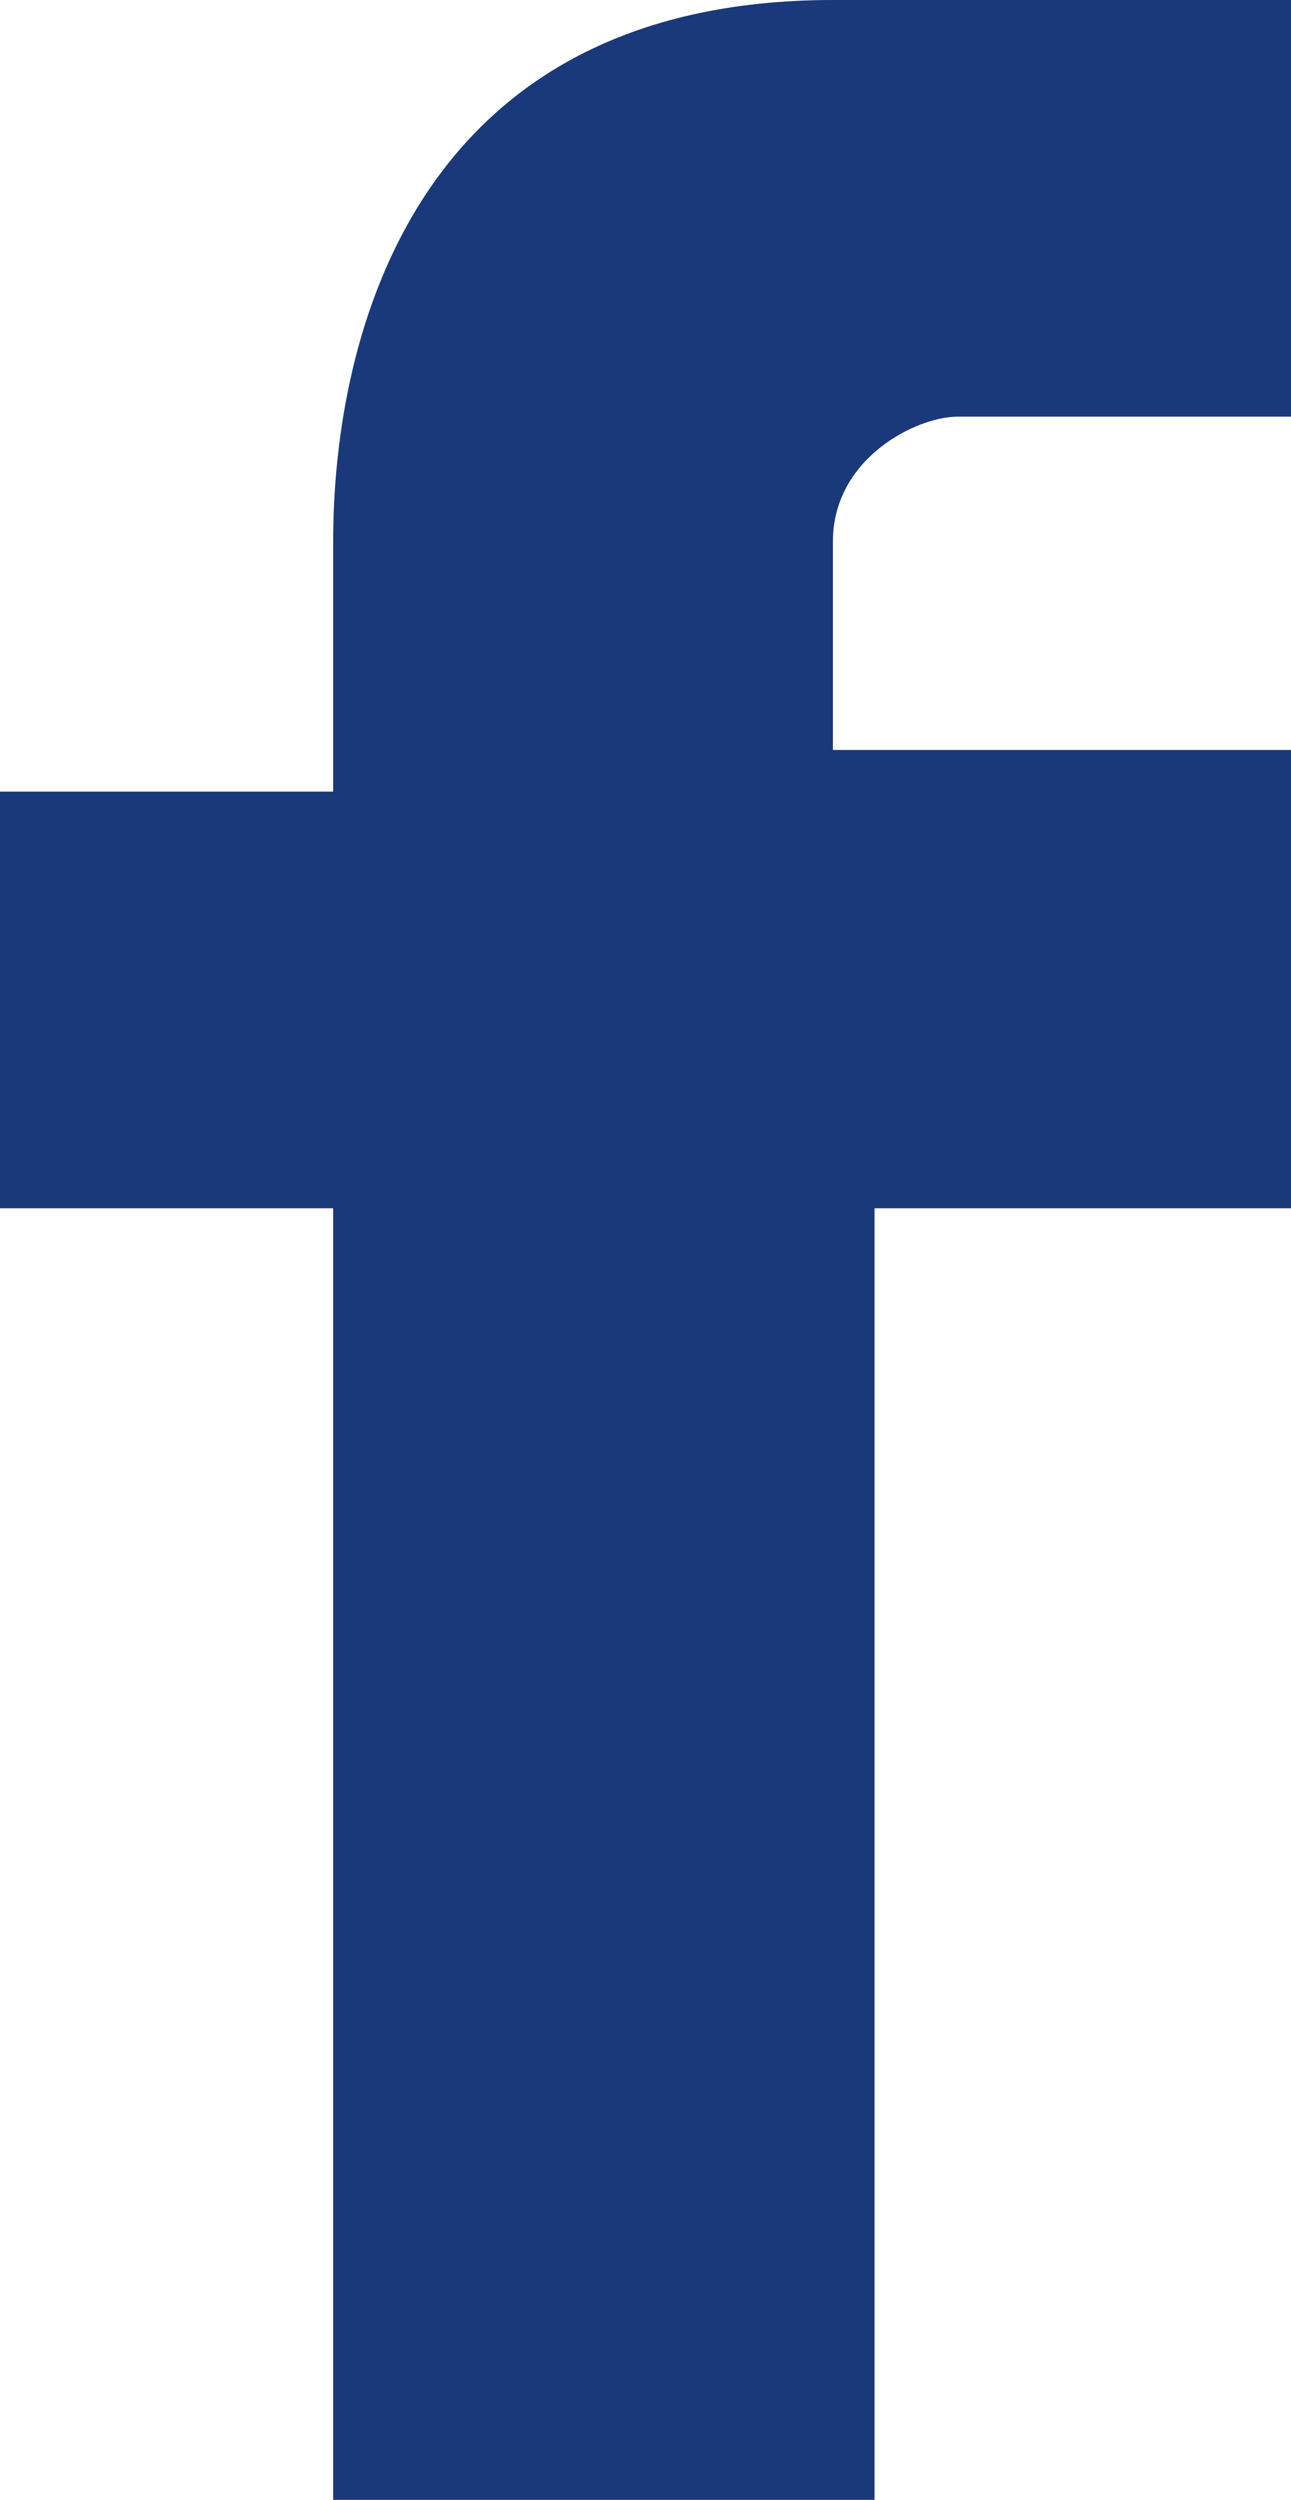
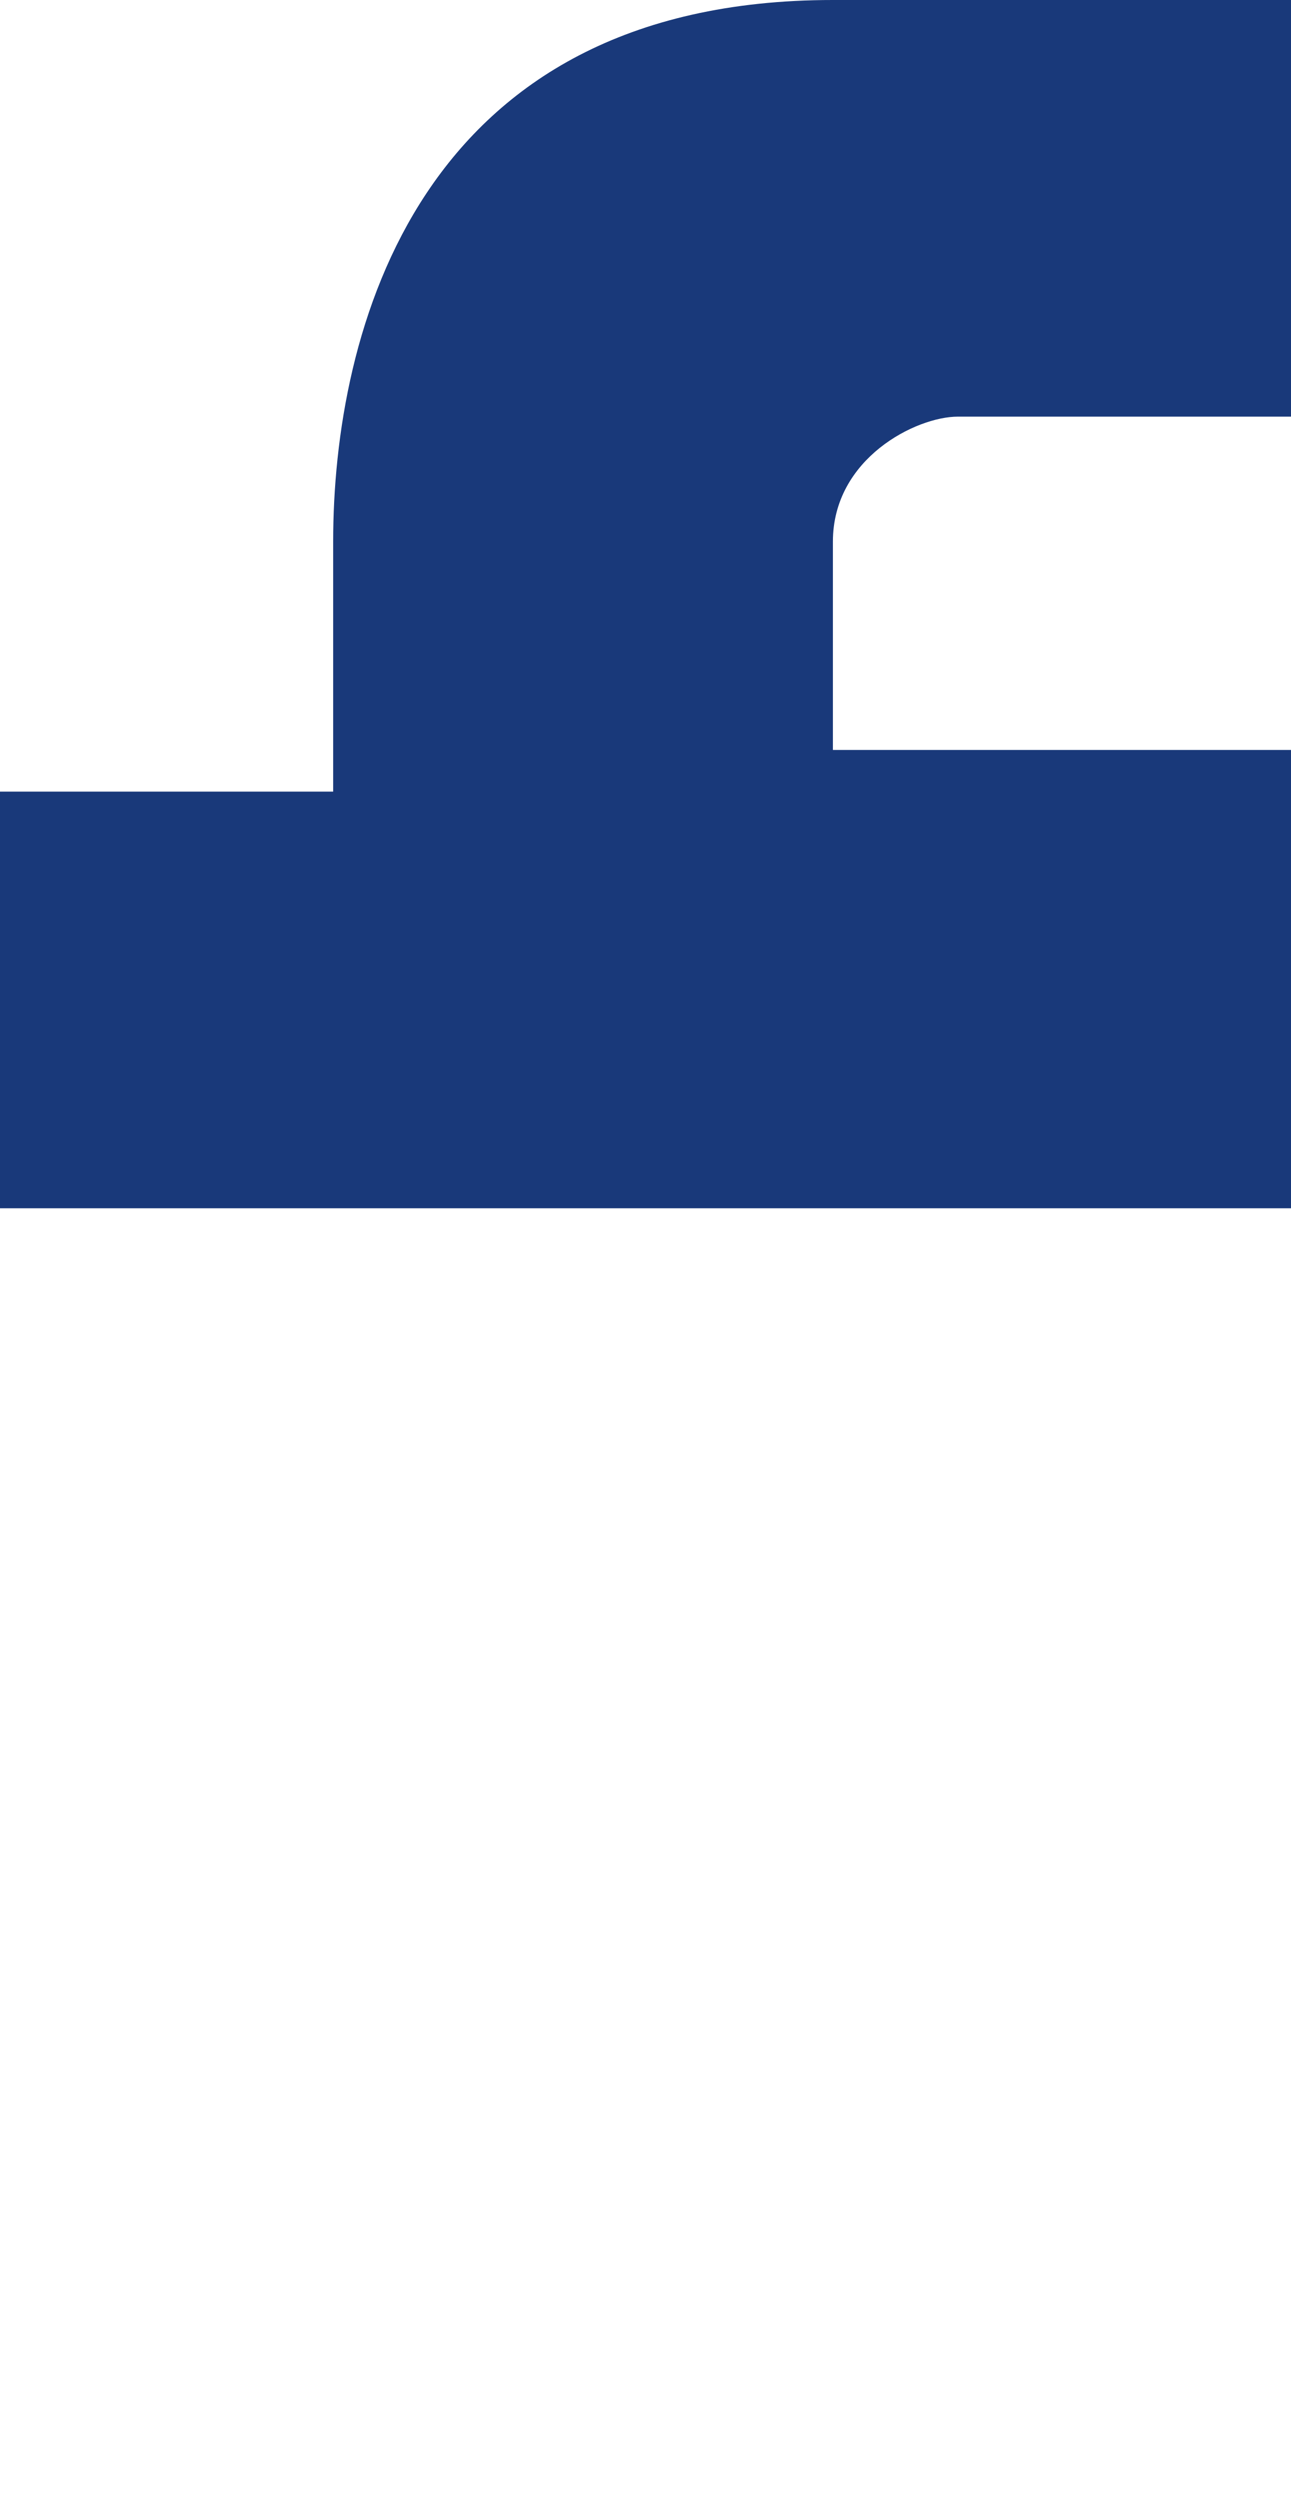
<svg xmlns="http://www.w3.org/2000/svg" version="1.1" id="FB_1" x="0px" y="0px" viewBox="0 0 3.1 6" style="enable-background:new 0 0 3.1 6;" xml:space="preserve">
  <style type="text/css">
	.st0{fill:#19397A;}
</style>
-   <path class="st0" d="M3.1,1.8H2V1.3C2,1.1,2.2,1,2.3,1h0.8V0H2C1,0,0.8,0.8,0.8,1.3v0.6H0v1h0.8V6h1.3V2.9h1V1.8L3.1,1.8z" />
+   <path class="st0" d="M3.1,1.8H2V1.3C2,1.1,2.2,1,2.3,1h0.8V0H2C1,0,0.8,0.8,0.8,1.3v0.6H0v1h0.8h1.3V2.9h1V1.8L3.1,1.8z" />
</svg>